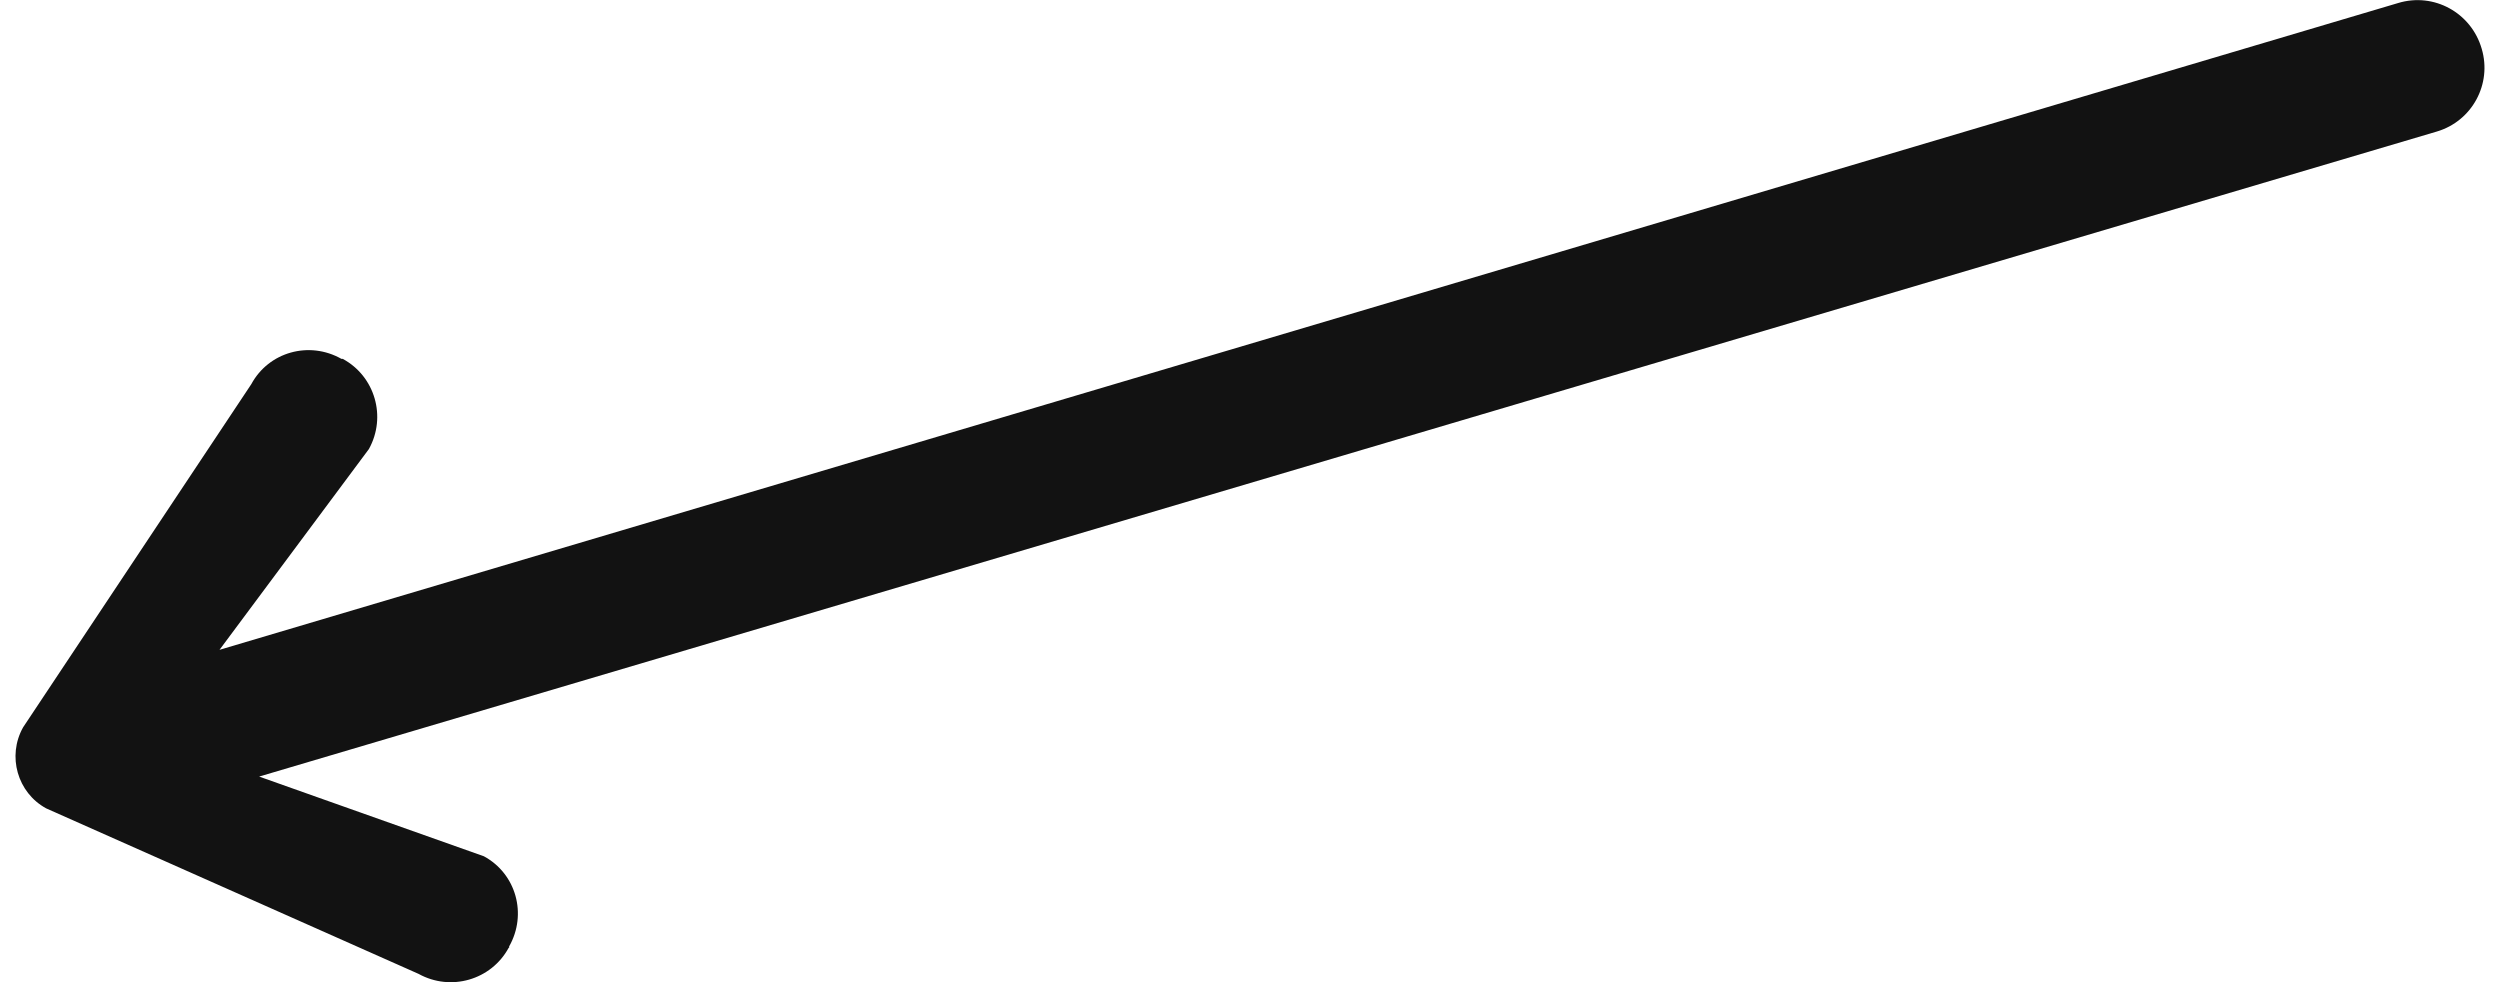
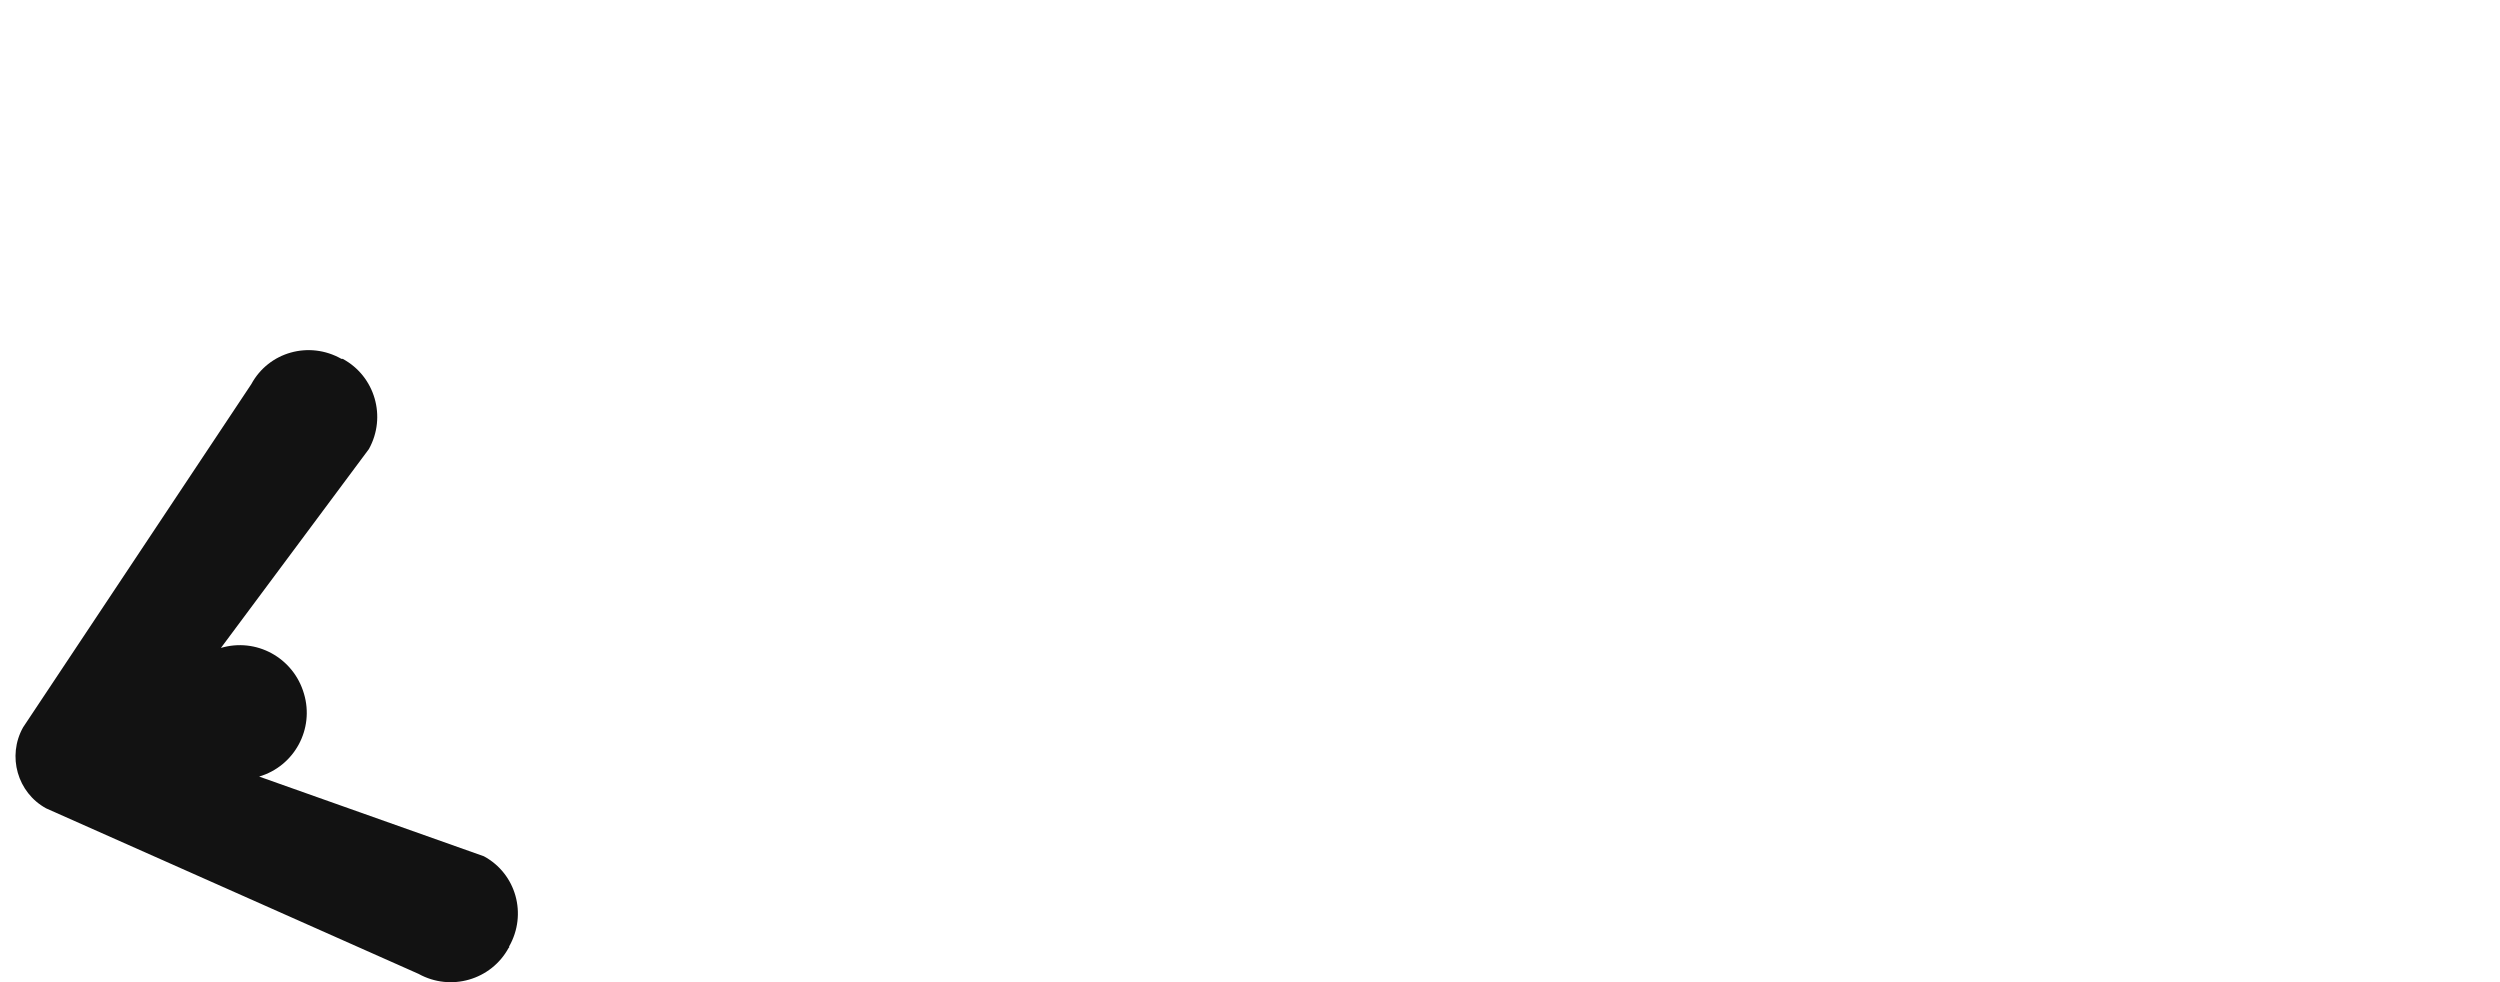
<svg xmlns="http://www.w3.org/2000/svg" id="_4_PEERING_THROUGH" data-name="4 PEERING THROUGH" viewBox="0 0 56.68 22.55" aria-hidden="true" width="56px" height="22px">
  <defs>
    <linearGradient class="cerosgradient" data-cerosgradient="true" id="CerosGradient_id7a375df49" gradientUnits="userSpaceOnUse" x1="50%" y1="100%" x2="50%" y2="0%">
      <stop offset="0%" stop-color="#d1d1d1" />
      <stop offset="100%" stop-color="#d1d1d1" />
    </linearGradient>
    <linearGradient />
    <style>
      .cls-1-6707f297cb324{
        fill: #121212;
        stroke-width: 0px;
      }
    </style>
  </defs>
-   <path class="cls-1-6707f297cb324" d="M11.33,21.76v-.03c.42-.74.16-1.67-.58-2.07l-5.16-1.83L55.59,3.02c.81-.24,1.27-1.09,1.03-1.9h0c-.24-.83-1.1-1.3-1.92-1.05L4.68,14.92l3.43-4.61c.41-.74.14-1.67-.6-2.07h-.03c-.74-.42-1.67-.16-2.07.58L.17,16.7c-.37.66-.13,1.5.53,1.86l8.55,3.8c.74.41,1.67.14,2.07-.6Z" />
+   <path class="cls-1-6707f297cb324" d="M11.33,21.76v-.03c.42-.74.16-1.67-.58-2.07l-5.16-1.83c.81-.24,1.27-1.09,1.03-1.9h0c-.24-.83-1.1-1.3-1.92-1.05L4.68,14.92l3.43-4.61c.41-.74.14-1.67-.6-2.07h-.03c-.74-.42-1.67-.16-2.07.58L.17,16.7c-.37.66-.13,1.5.53,1.86l8.55,3.8c.74.41,1.67.14,2.07-.6Z" />
</svg>